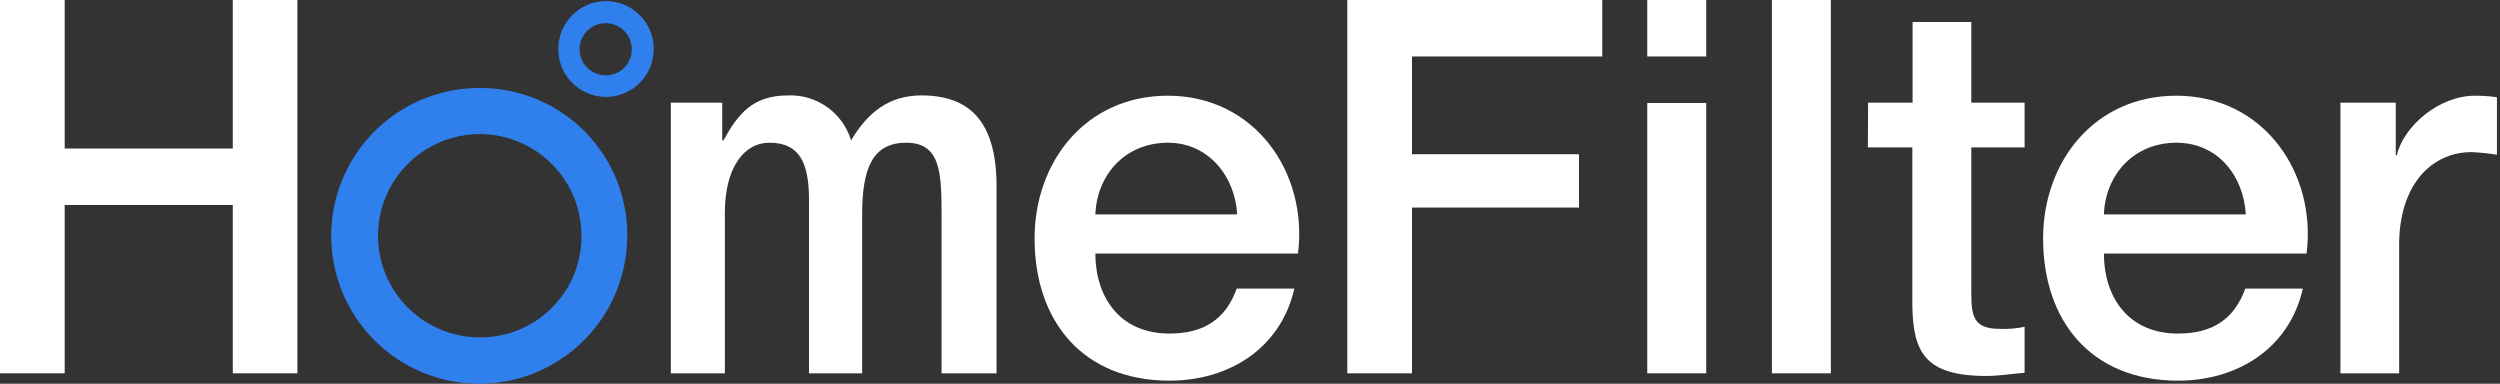
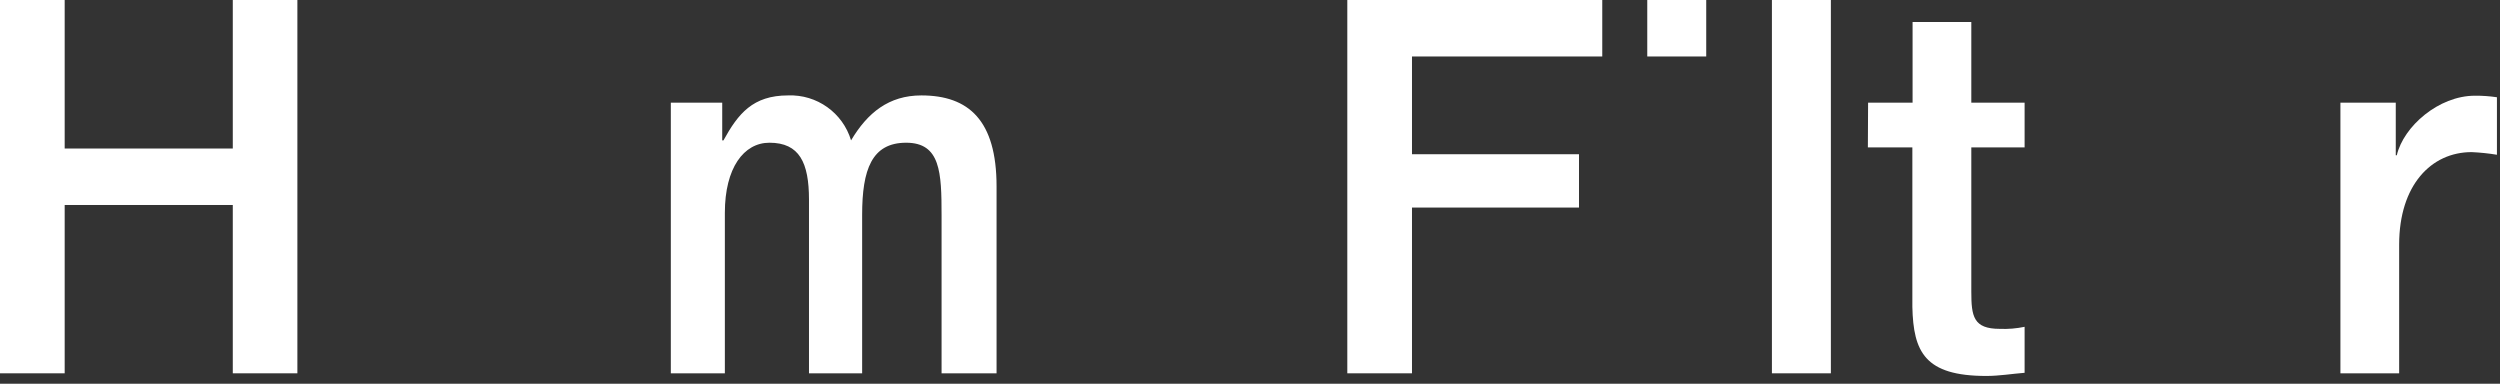
<svg xmlns="http://www.w3.org/2000/svg" width="215" height="33" viewBox="0 0 215 33" fill="none">
  <rect x="0" y="0" width="215" height="33" fill="#333333" stroke="none" />
  <path d="M0 0H5.562V12.773H20.02V0H25.575V32.105H20.02V17.629H5.562V32.105H0V0Z" fill="white" />
  <path d="M57.691 8.83H62.111V12.072H62.218C63.481 9.777 64.743 8.206 67.774 8.206C70.251 8.11 72.479 9.701 73.191 12.072C74.611 9.688 76.442 8.206 79.239 8.206C83.317 8.206 85.704 10.363 85.704 16.027V32.105H80.975V18.525C80.975 14.841 80.887 12.274 77.932 12.274C74.977 12.274 74.144 14.57 74.144 18.481V32.105H69.573V17.175C69.573 13.984 68.752 12.274 66.17 12.274C63.967 12.274 62.338 14.438 62.338 18.298V32.105H57.691V8.83Z" fill="white" />
-   <path d="M100.439 8.231C93.375 8.231 88.974 13.908 88.974 20.506C88.974 27.652 93.147 32.736 100.578 32.736C105.761 32.736 110.162 29.904 111.311 24.82H106.355C105.439 27.387 103.602 28.686 100.578 28.686C96.216 28.686 94.202 25.451 94.202 21.805H111.627C112.504 14.841 107.914 8.231 100.439 8.231ZM94.202 18.437C94.341 14.974 96.815 12.274 100.439 12.274C103.968 12.274 106.216 15.201 106.399 18.437H94.202Z" fill="white" />
  <path d="M115.869 0H137.795V4.857H121.431V13.264H135.794V17.85H121.431V32.105H115.869V0Z" fill="white" />
  <path d="M146.735 0H141.665V4.857H146.735V0Z" fill="white" />
-   <path d="M146.735 8.856H141.665V32.105H146.735V8.856Z" fill="white" />
+   <path d="M146.735 8.856H141.665V32.105V8.856Z" fill="white" />
  <path d="M157.455 0H152.385V32.105H157.455V0Z" fill="white" />
  <path d="M160.656 8.83H164.482V1.892H169.533V8.83H174.116V12.678H169.533V25.091C169.533 27.204 169.709 28.282 171.982 28.282C172.698 28.312 173.415 28.252 174.116 28.106V32.061C173.005 32.149 171.938 32.332 170.827 32.332C165.53 32.332 164.551 30.263 164.463 26.397V12.678H160.637L160.656 8.83Z" fill="white" />
-   <path d="M187.172 8.231C180.114 8.231 175.707 13.908 175.707 20.506C175.707 27.652 179.88 32.736 187.311 32.736C192.494 32.736 196.901 29.904 198.044 24.82H193.094C192.172 27.387 190.341 28.686 187.311 28.686C182.955 28.686 180.934 25.451 180.934 21.805H198.366C199.237 14.841 194.653 8.231 187.172 8.231ZM180.934 18.437C181.073 14.974 183.548 12.274 187.172 12.274C190.796 12.274 192.955 15.201 193.138 18.437H180.934Z" fill="white" />
  <path d="M212.842 8.231C209.723 8.231 206.699 10.88 206.125 13.353H206.036V8.83H201.276V32.105H206.327V21.041C206.327 15.92 209.086 13.082 212.558 13.082C213.288 13.114 214.015 13.19 214.736 13.309V8.364C214.109 8.27 213.476 8.226 212.842 8.231Z" fill="white" />
-   <path d="M52.11 0.088C49.835 0.105 48.002 1.959 48.013 4.232C48.013 6.496 49.85 8.332 52.117 8.332C54.383 8.332 56.22 6.496 56.22 4.232C56.225 3.138 55.795 2.087 55.025 1.31C54.254 0.533 53.206 0.093 52.11 0.088ZM52.11 6.478C51.199 6.488 50.372 5.947 50.016 5.109C49.66 4.271 49.846 3.301 50.487 2.653C51.128 2.006 52.096 1.809 52.939 2.155C53.782 2.501 54.333 3.322 54.333 4.232C54.338 4.825 54.106 5.395 53.689 5.817C53.272 6.238 52.704 6.476 52.11 6.478Z" fill="#2F80ED" />
-   <path d="M41.365 7.569C36.205 7.508 31.518 10.566 29.499 15.311C27.481 20.057 28.531 25.55 32.158 29.219C35.784 32.888 41.269 34.005 46.044 32.048C50.819 30.091 53.938 25.447 53.941 20.291C53.97 16.936 52.659 13.707 50.299 11.319C47.939 8.932 44.724 7.582 41.365 7.569ZM41.365 29.014C37.815 29.058 34.59 26.953 33.203 23.688C31.816 20.423 32.541 16.644 35.039 14.123C37.537 11.602 41.312 10.838 44.594 12.191C47.877 13.544 50.016 16.744 50.008 20.291C50.029 25.083 46.161 28.986 41.365 29.014Z" fill="#2F80ED" />
</svg>